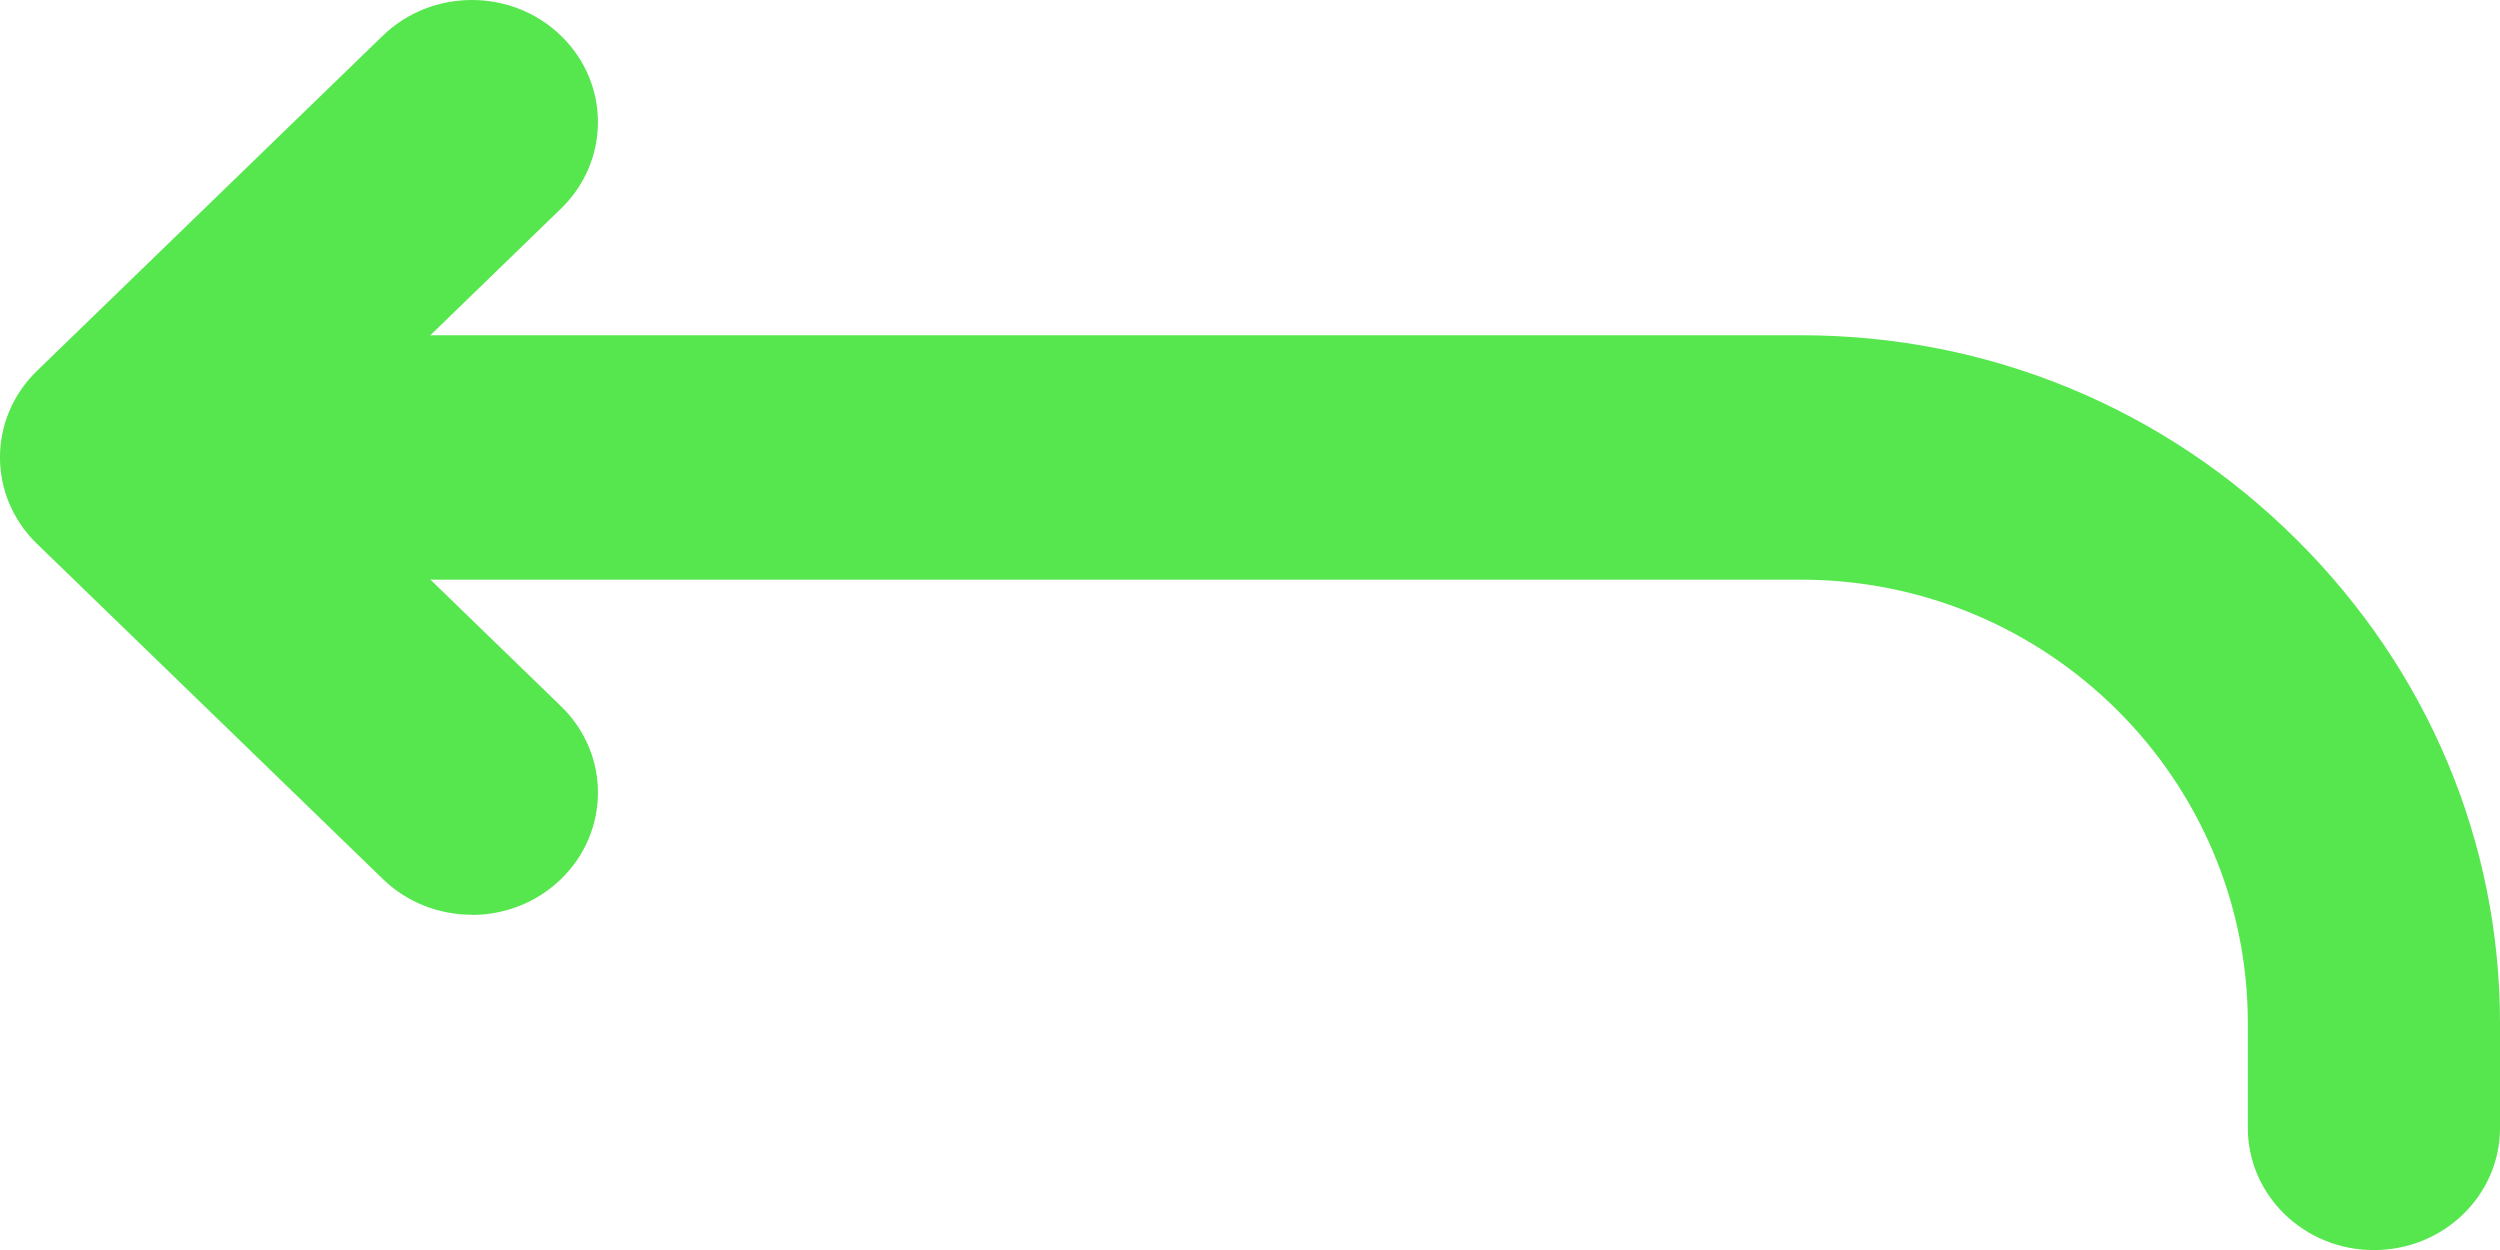
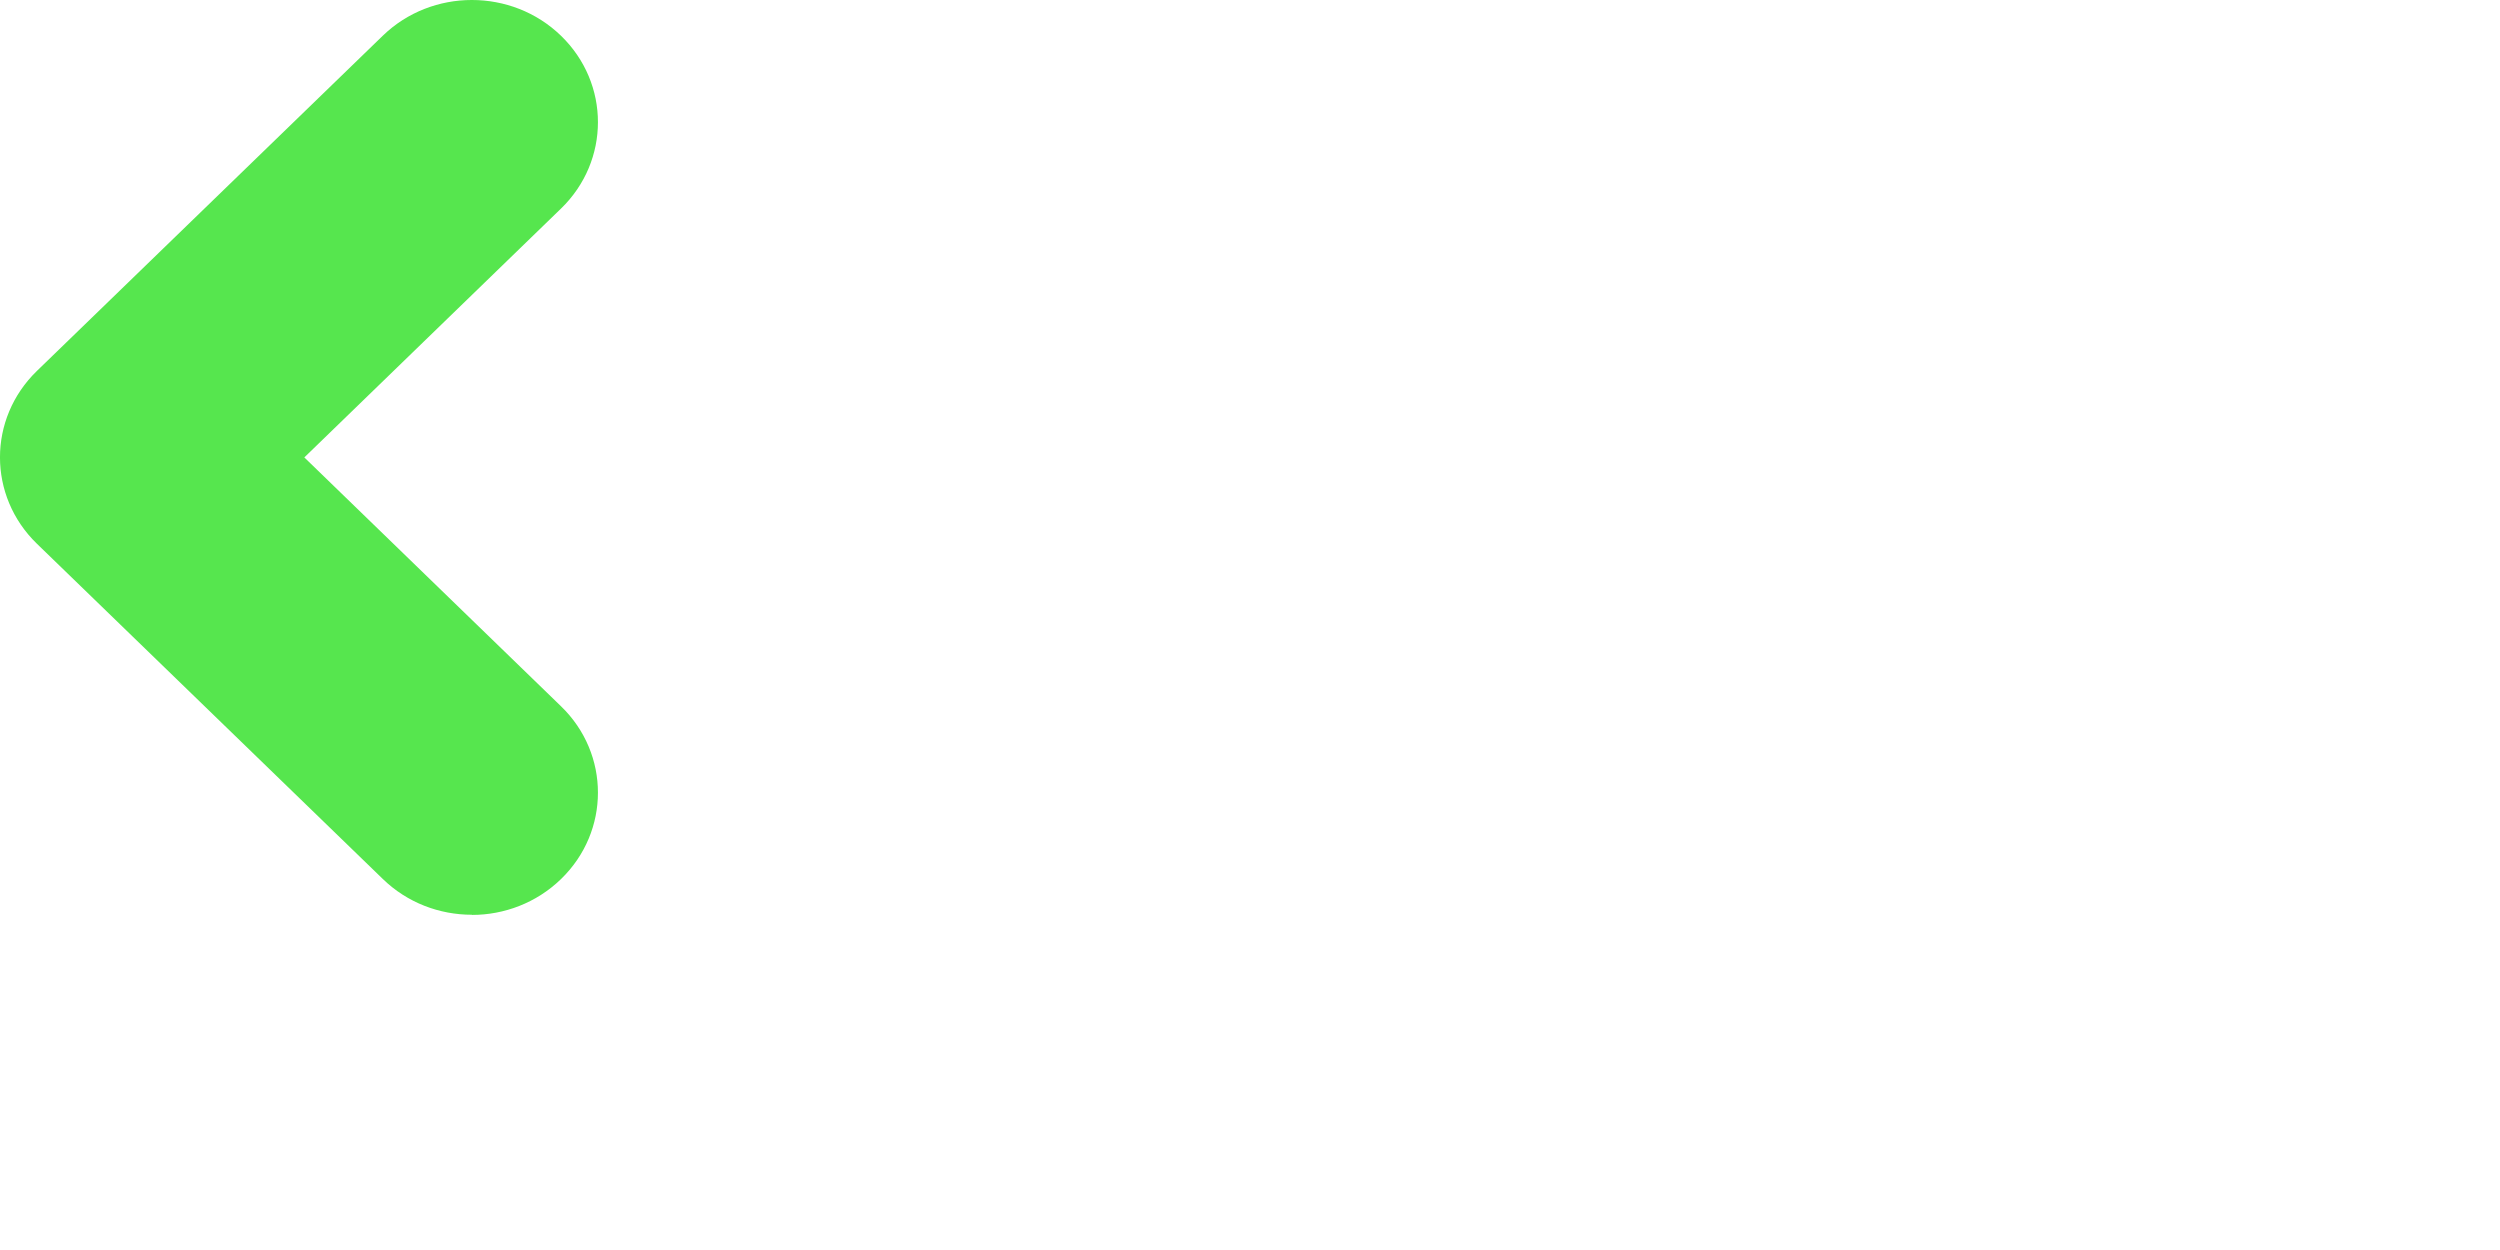
<svg xmlns="http://www.w3.org/2000/svg" width="30" height="15" viewBox="0 0 30 15" fill="none">
  <g id="Group 473">
    <path id="Vector" d="M5.662 10.977C5.275 10.977 4.888 10.834 4.593 10.547L0.443 6.525C-0.148 5.952 -0.148 5.024 0.443 4.451L4.593 0.429C5.183 -0.143 6.142 -0.143 6.732 0.429C7.323 1.002 7.323 1.93 6.732 2.503L3.652 5.489L6.732 8.475C7.323 9.047 7.323 9.976 6.732 10.549C6.437 10.835 6.05 10.979 5.663 10.979L5.662 10.977Z" fill="#56E64E" />
-     <path id="Vector_2" d="M28.487 15.001C27.651 15.001 26.974 14.345 26.974 13.535V12.278C26.974 9.344 24.569 6.956 21.613 6.956H2.55C1.714 6.956 1.037 6.3 1.037 5.49C1.037 4.68 1.714 4.023 2.55 4.023H21.613C23.86 4.023 25.973 4.895 27.562 6.478C29.134 8.042 30 10.101 30 12.278V13.535C30 14.345 29.323 15.001 28.487 15.001Z" fill="#56E64E" />
  </g>
</svg>